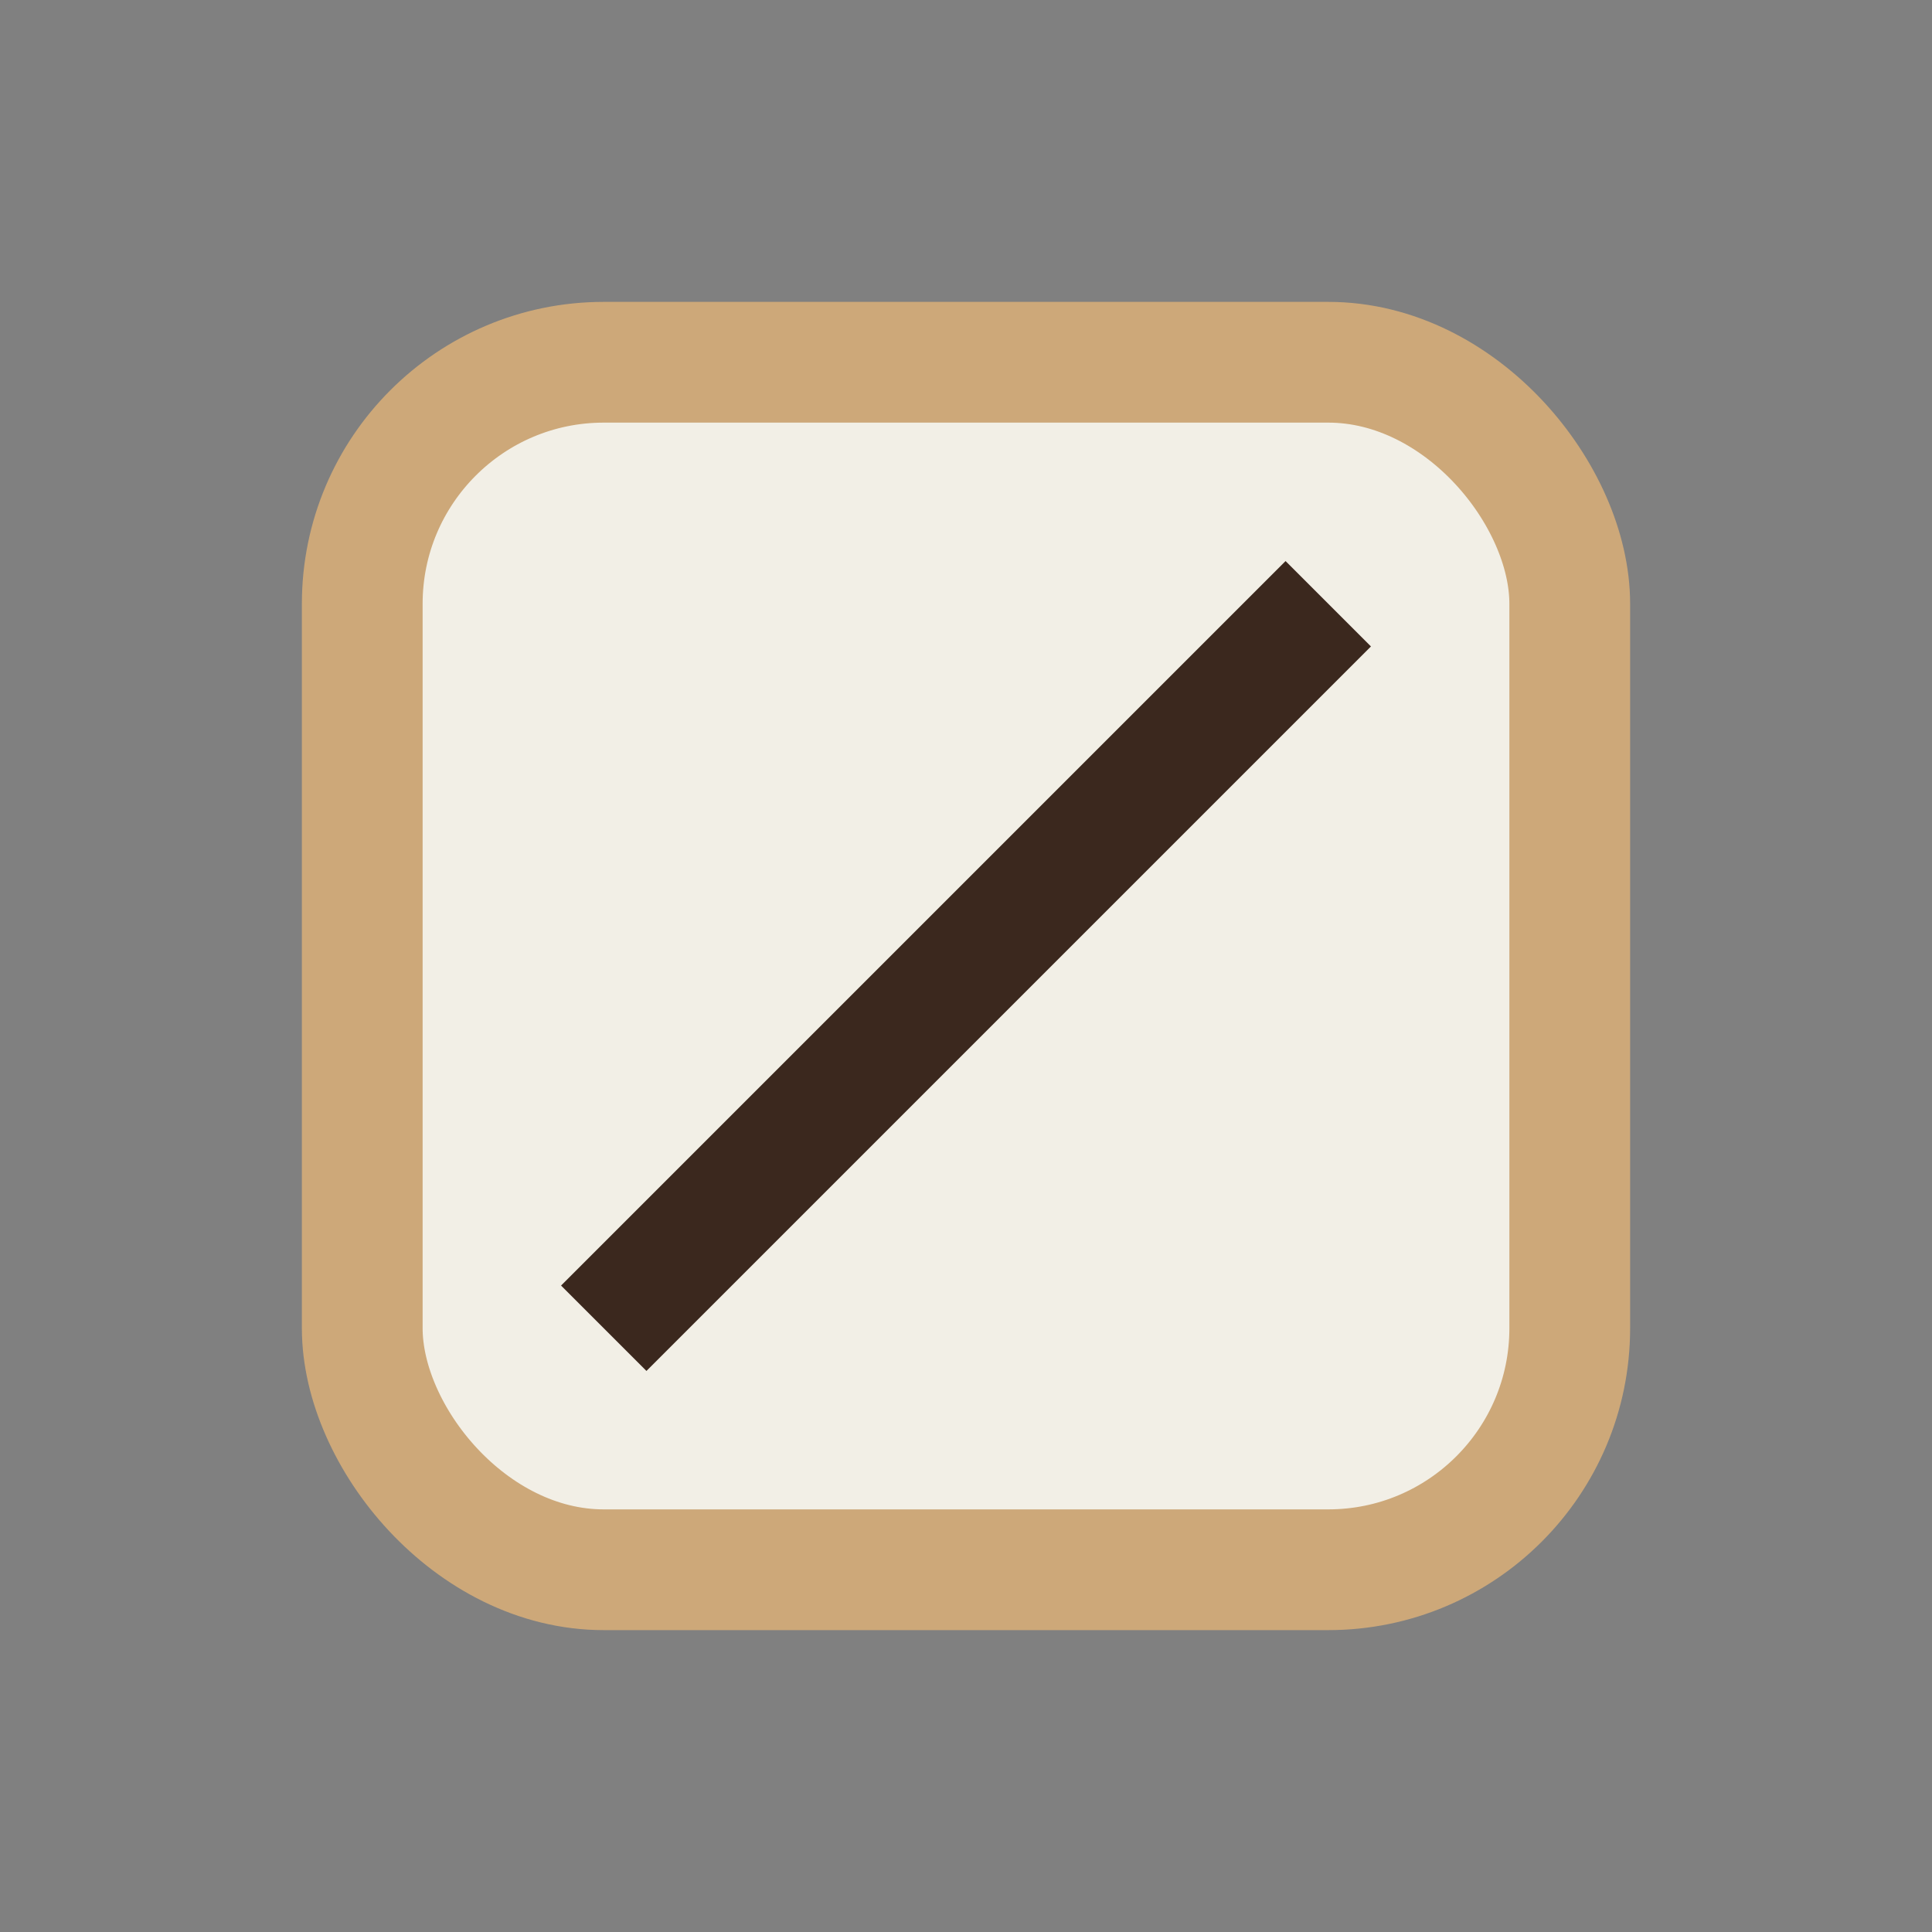
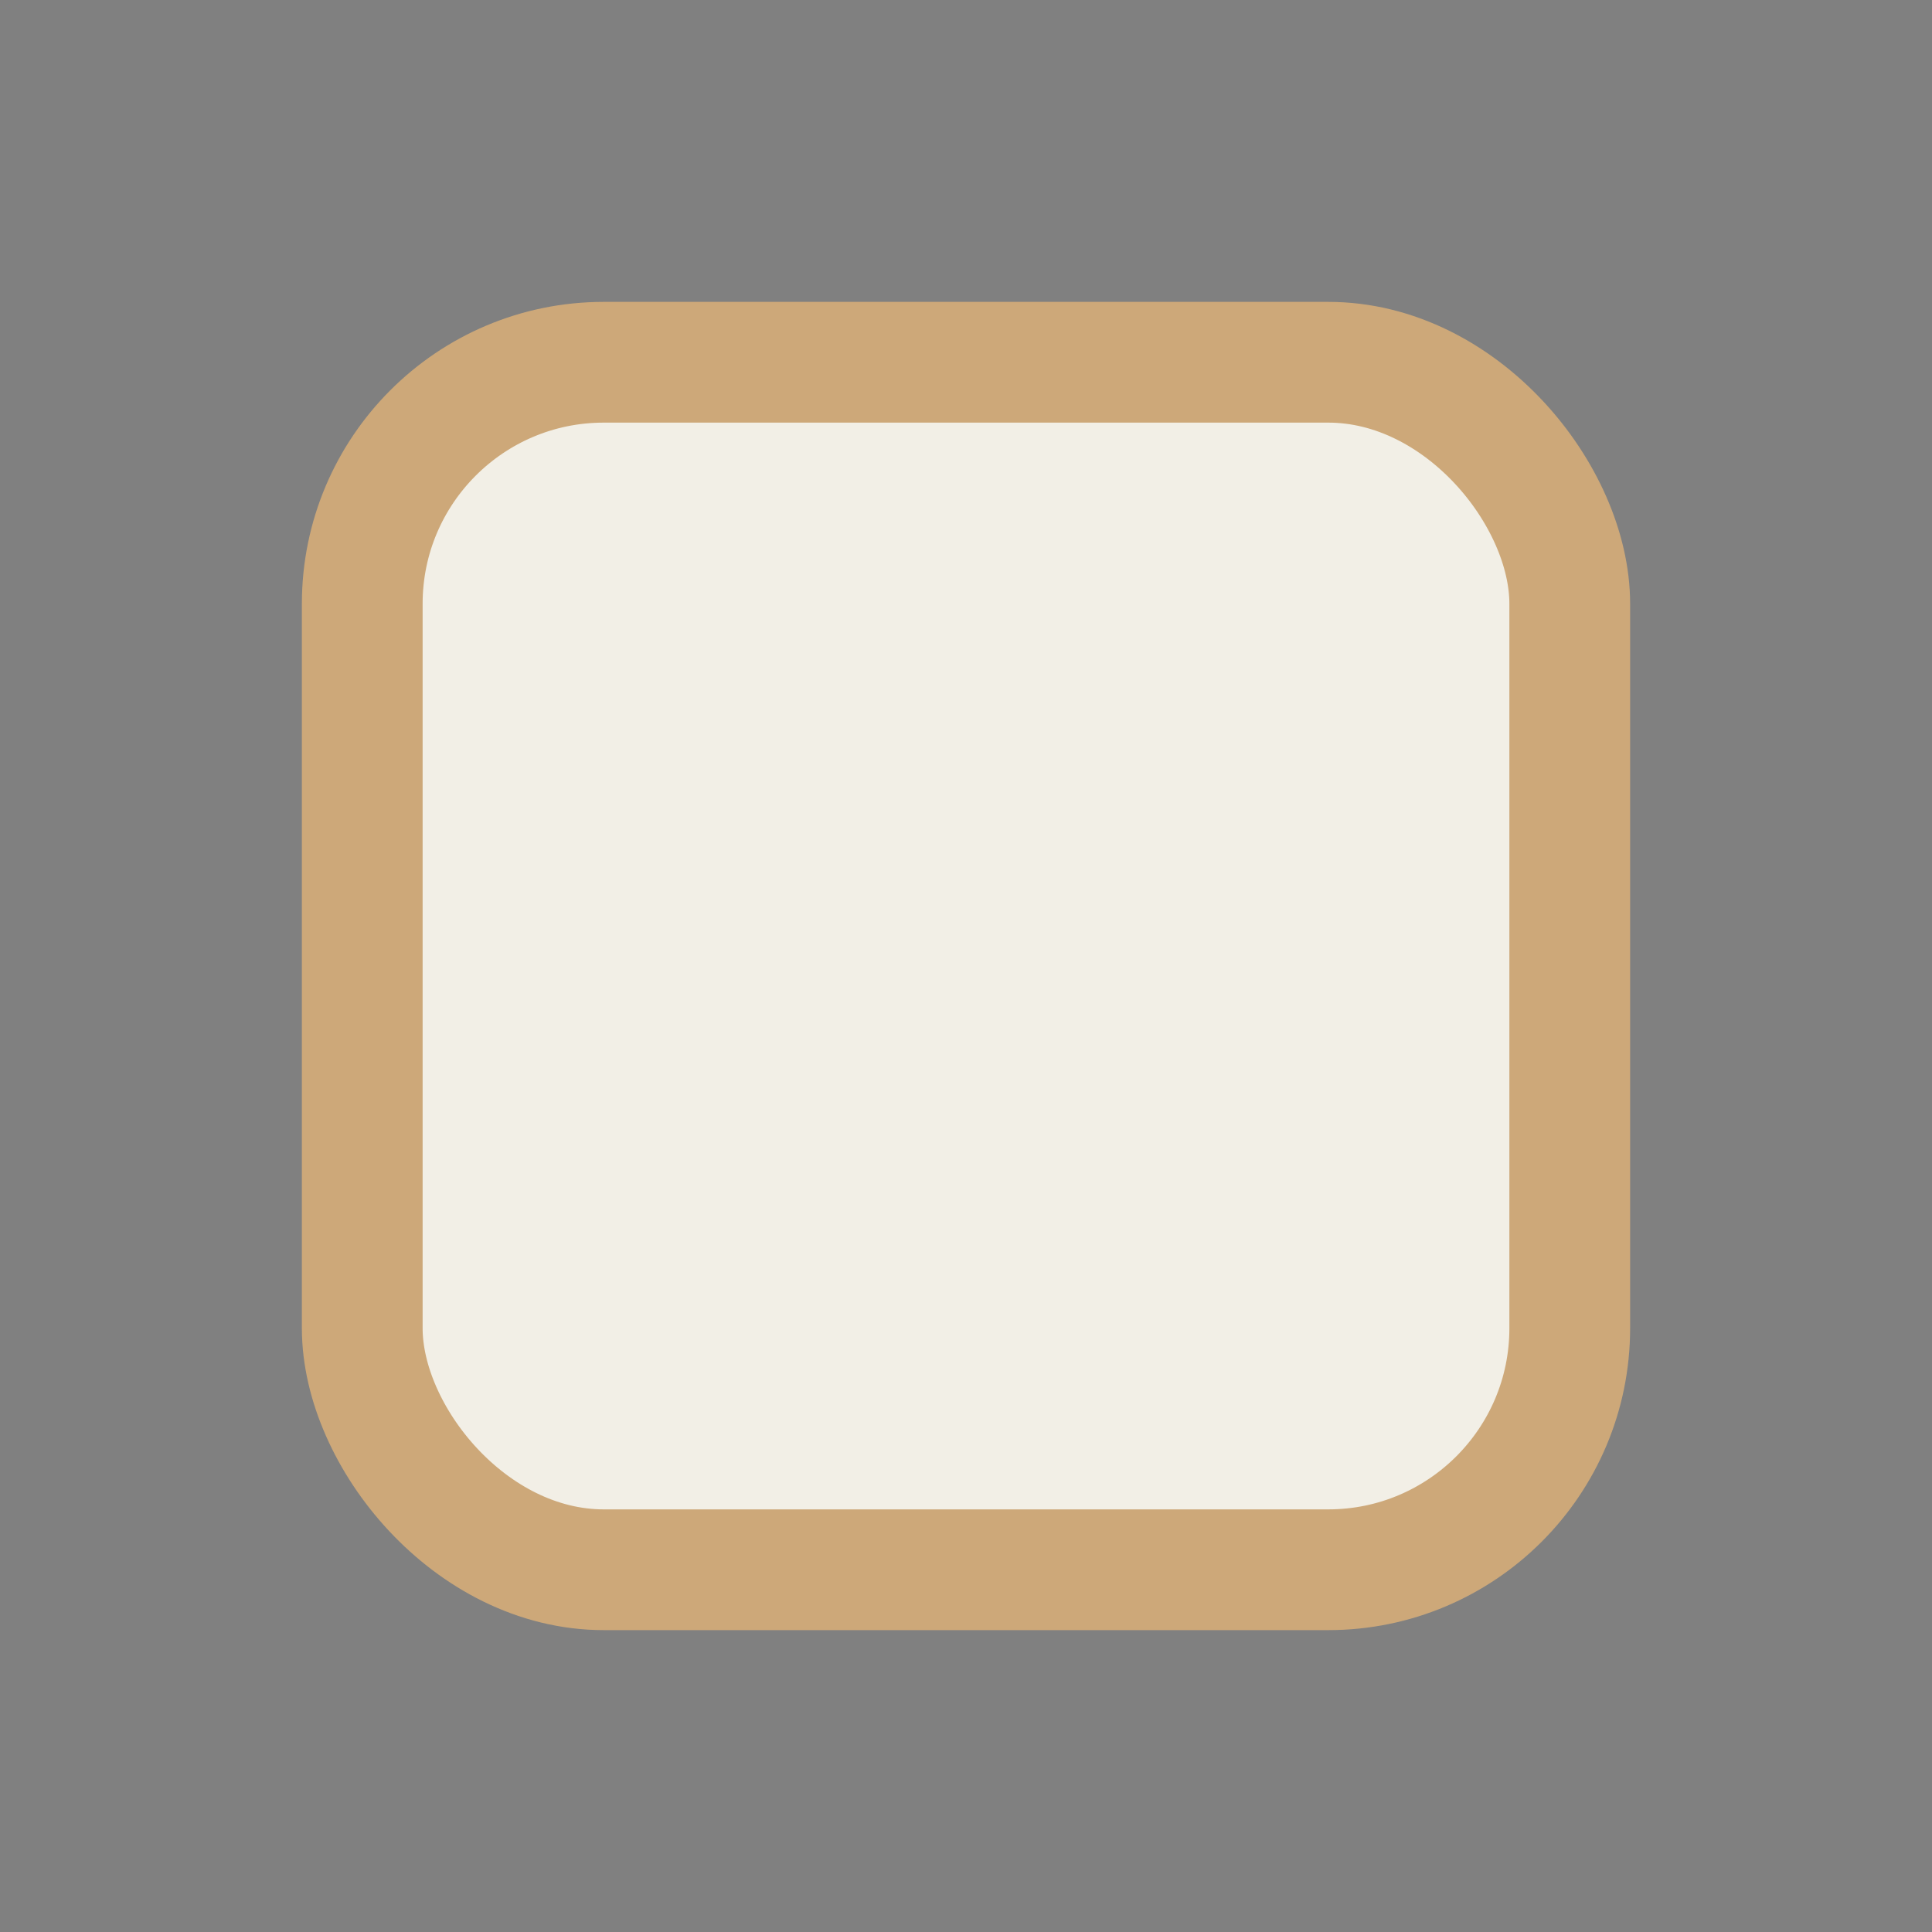
<svg xmlns="http://www.w3.org/2000/svg" width="32" height="32" viewBox="0 0 32 32">
  <rect x="0" y="0" width="32" height="32" fill="#808080" stroke="none" />
  <rect x="6" y="6" width="20" height="20" rx="4" fill="#F2EFE6" stroke="#CDA879" stroke-width="2" />
-   <path d="M10 22L22 10" stroke="#3B281E" stroke-width="2" />
</svg>